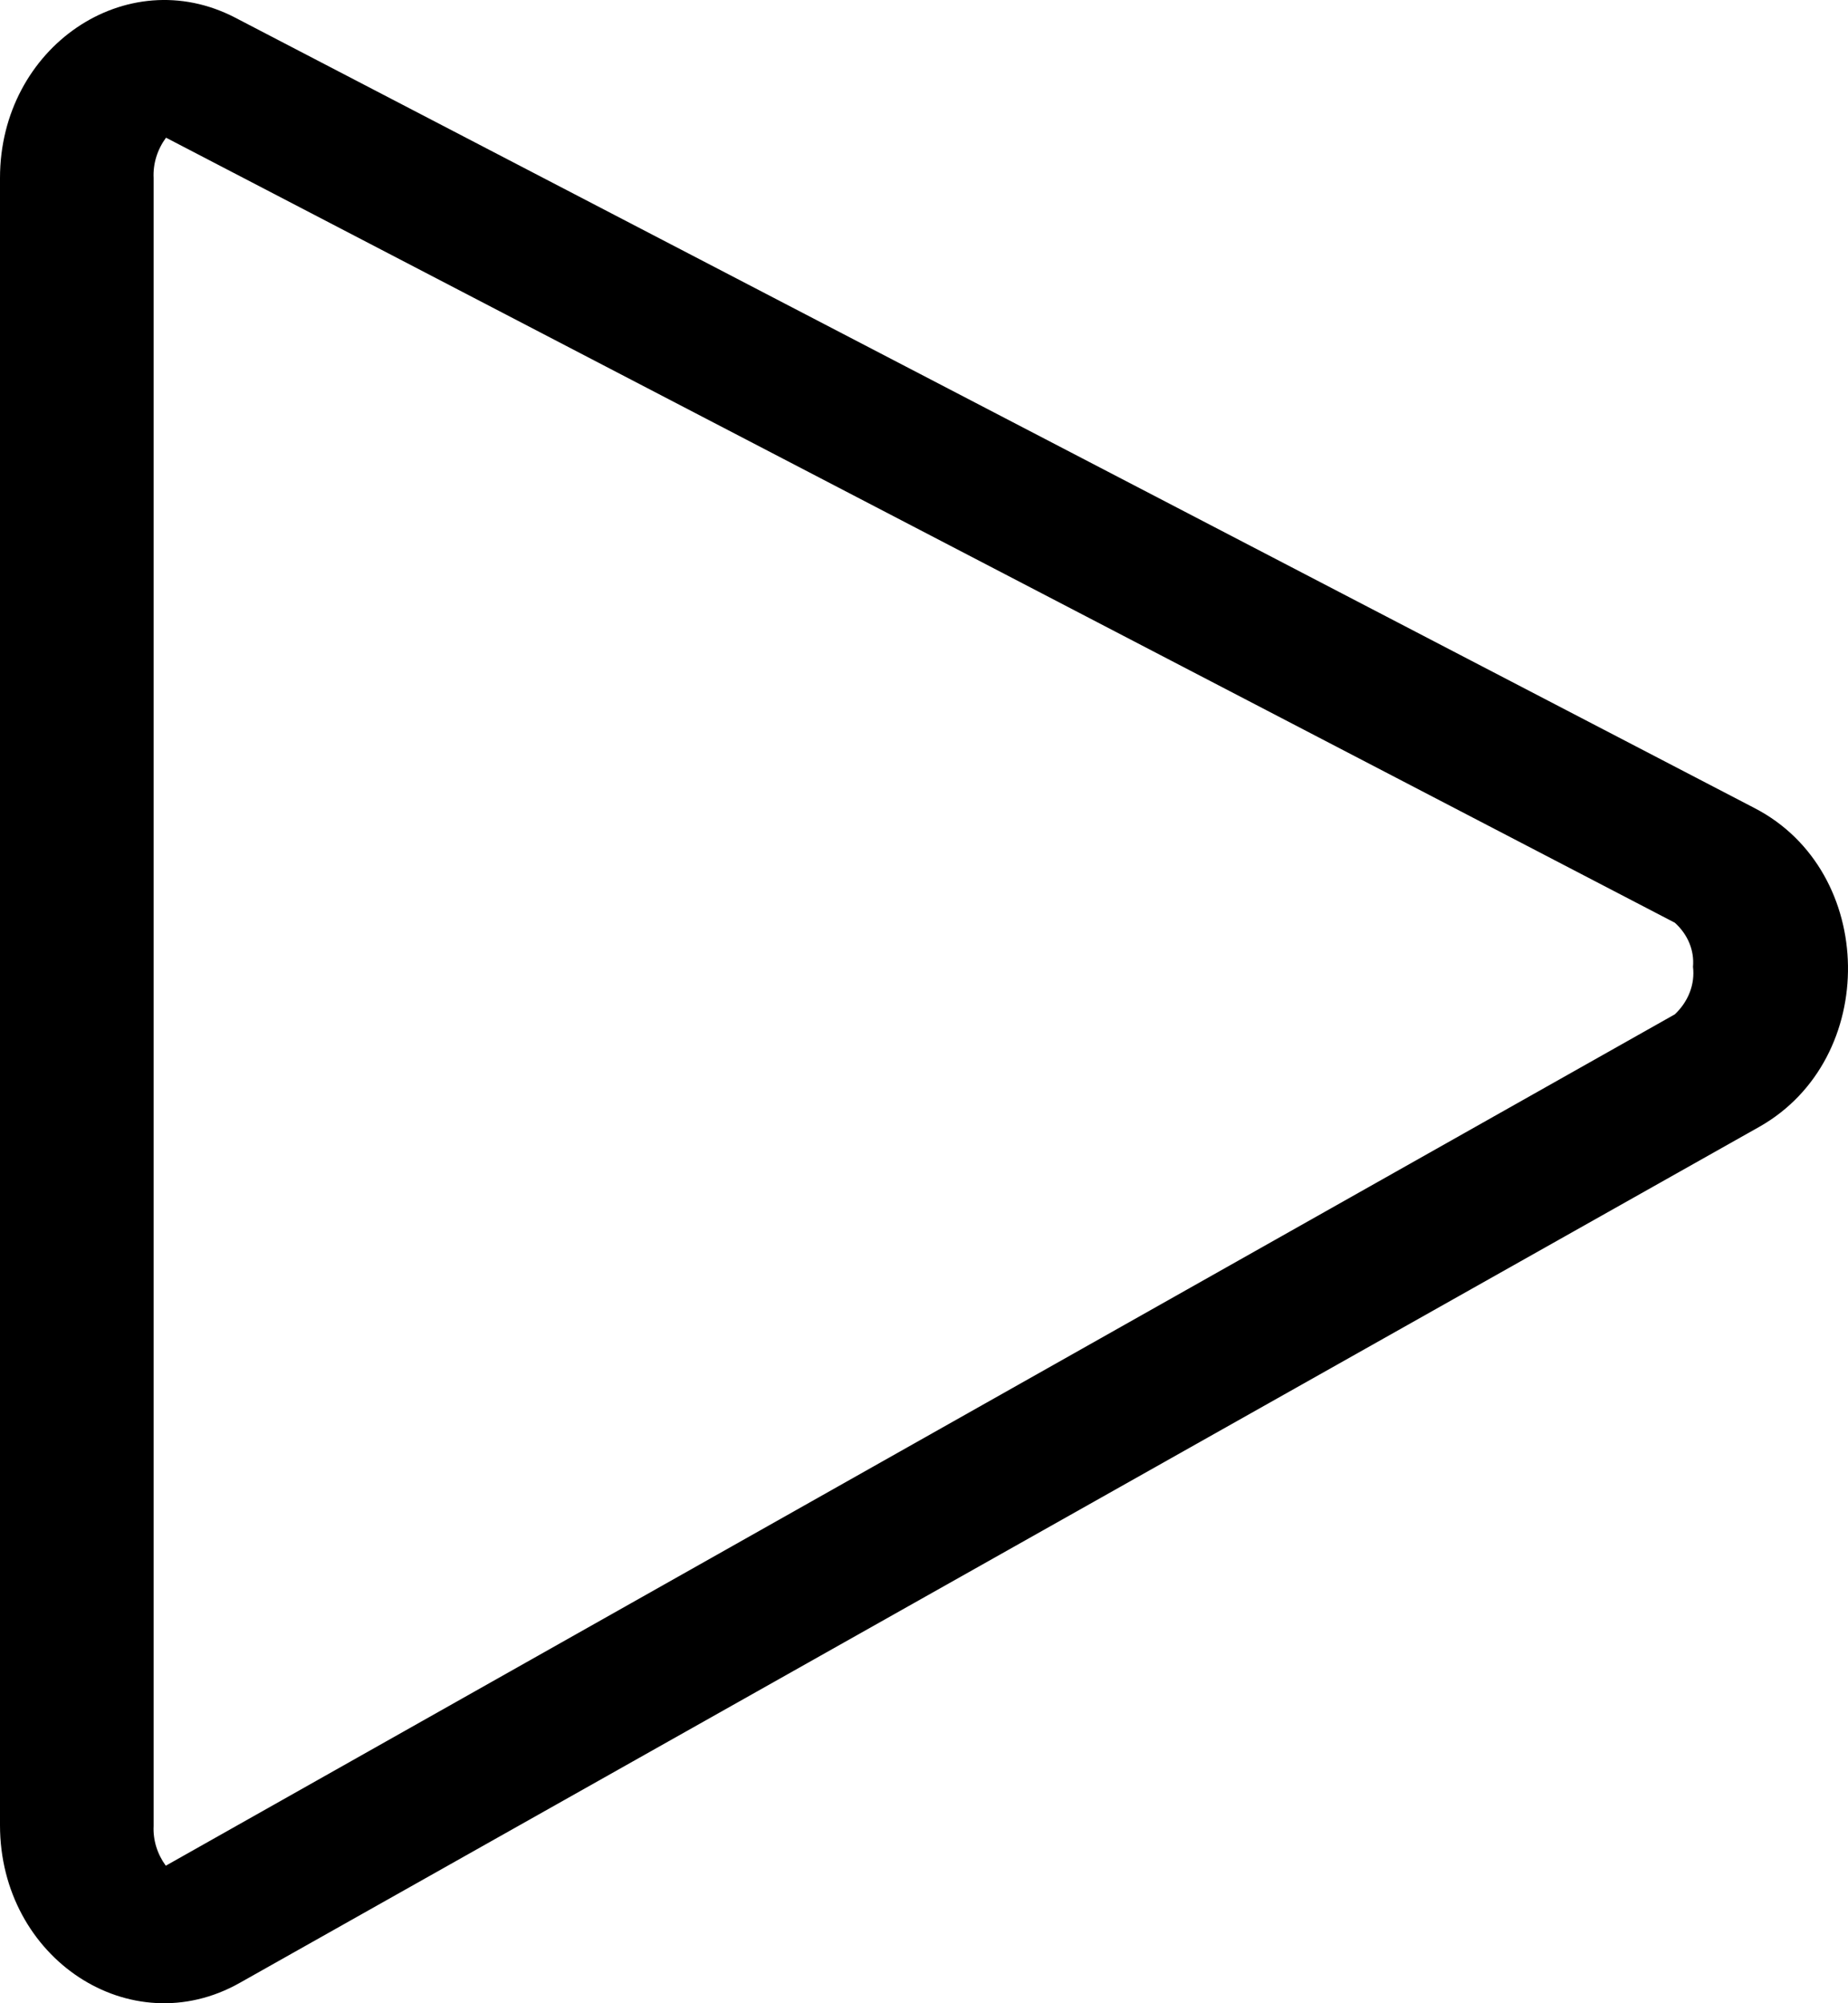
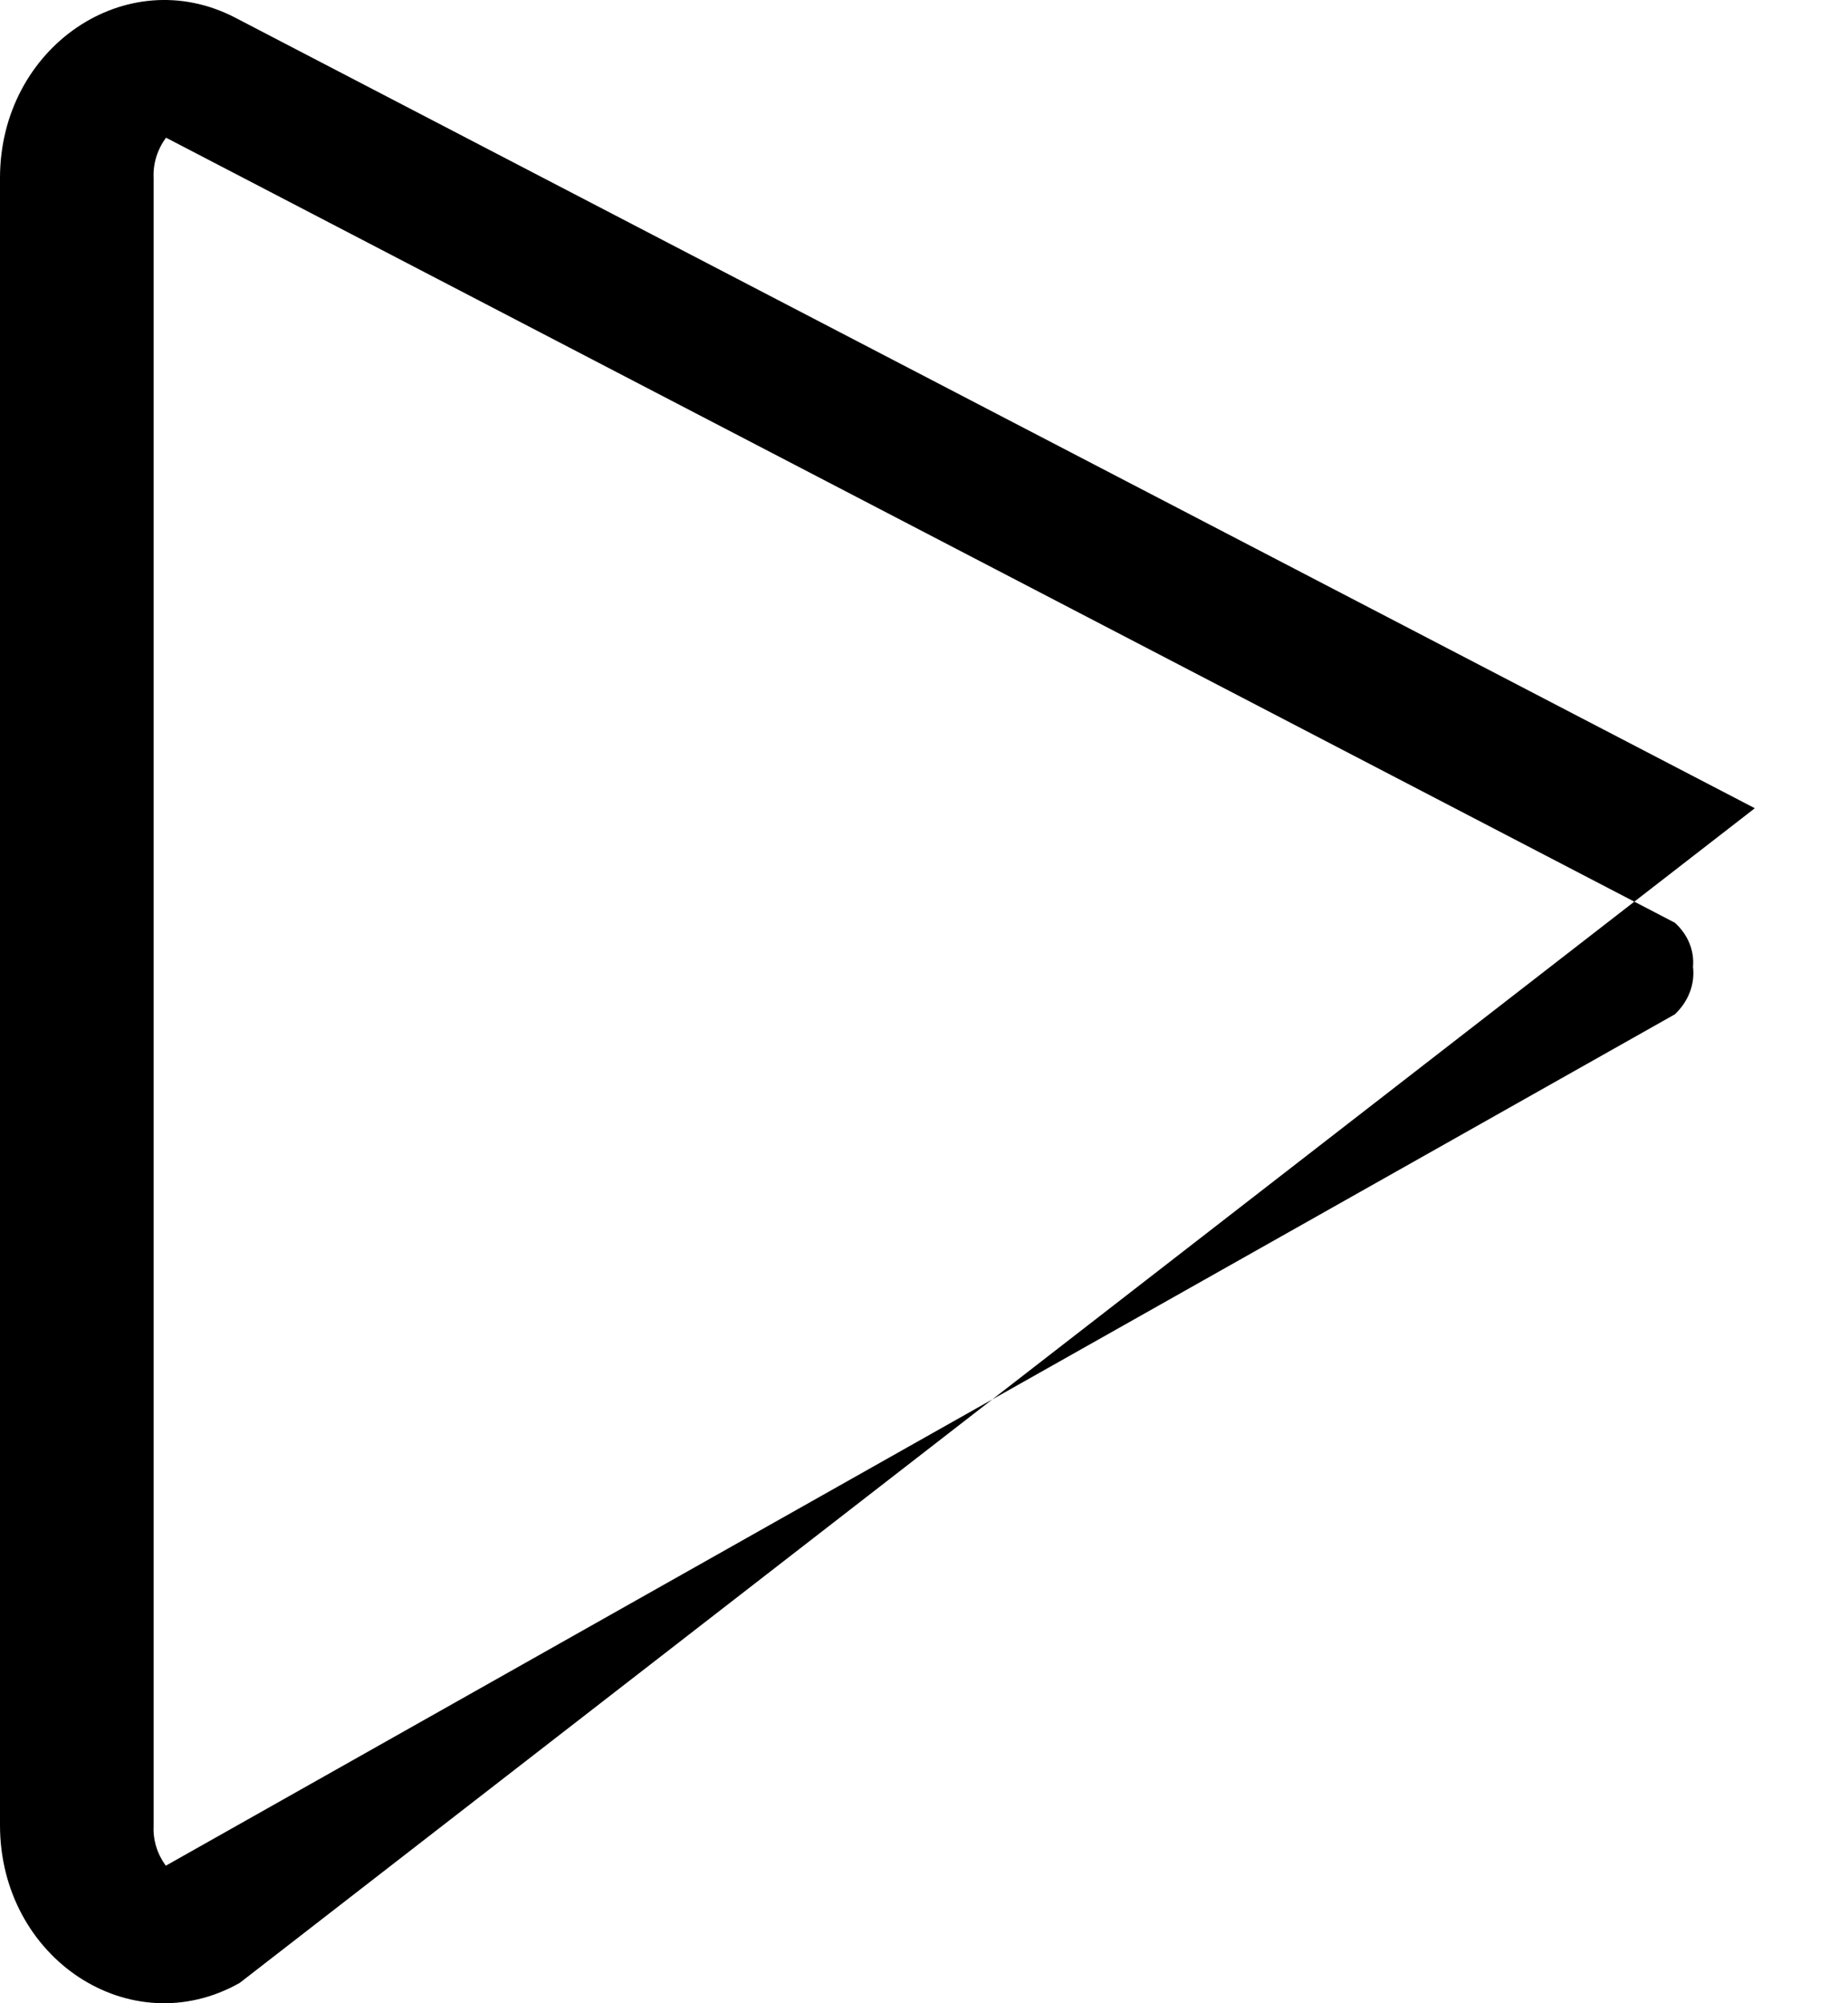
<svg xmlns="http://www.w3.org/2000/svg" width="24" height="26" viewBox="0 0 24 26" fill="none">
-   <path fill-rule="evenodd" clip-rule="evenodd" d="M3.056 0.23L22.79 10.49C24.376 11.313 24.41 13.74 22.85 14.624L3.113 25.736C1.695 26.536 0 25.421 0 23.689V2.31C0 0.61 1.643 -0.505 3.056 0.23ZM2.153 24.215L21.751 13.165C21.928 12.998 22.014 12.773 21.987 12.548C22.006 12.336 21.92 12.128 21.751 11.976L2.156 1.787C2.042 1.943 1.986 2.125 1.995 2.31V23.698C1.986 23.881 2.041 24.061 2.153 24.215Z" fill="black" />
+   <path fill-rule="evenodd" clip-rule="evenodd" d="M3.056 0.23L22.79 10.49L3.113 25.736C1.695 26.536 0 25.421 0 23.689V2.31C0 0.61 1.643 -0.505 3.056 0.23ZM2.153 24.215L21.751 13.165C21.928 12.998 22.014 12.773 21.987 12.548C22.006 12.336 21.92 12.128 21.751 11.976L2.156 1.787C2.042 1.943 1.986 2.125 1.995 2.31V23.698C1.986 23.881 2.041 24.061 2.153 24.215Z" fill="black" />
</svg>